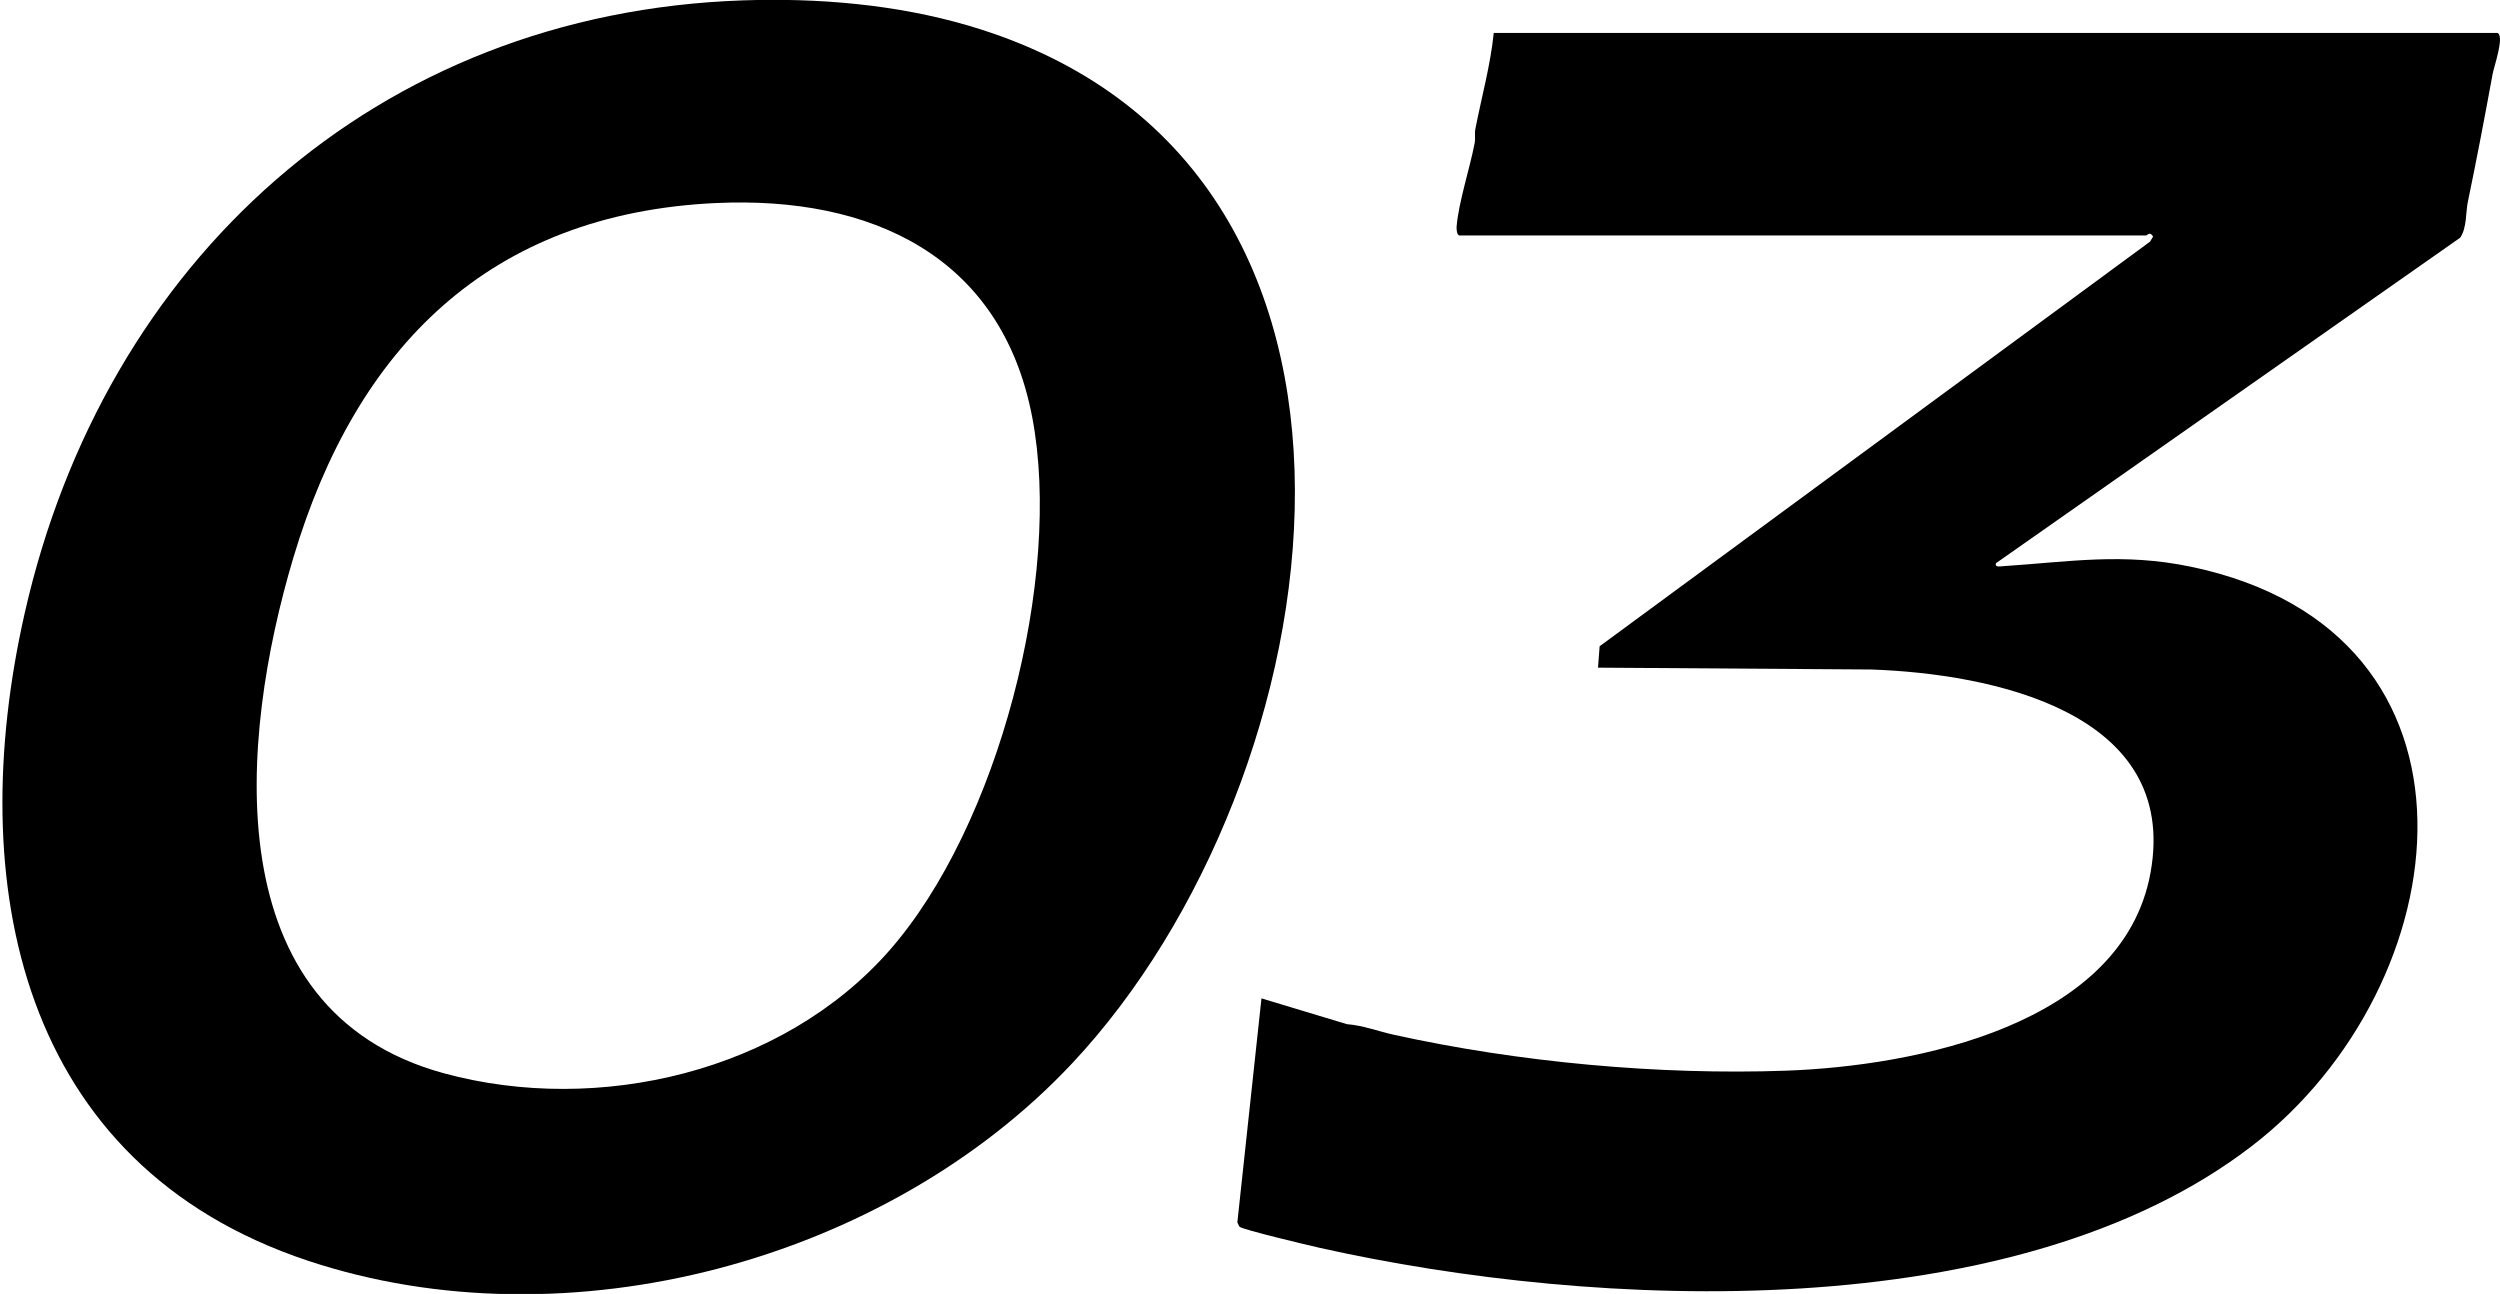
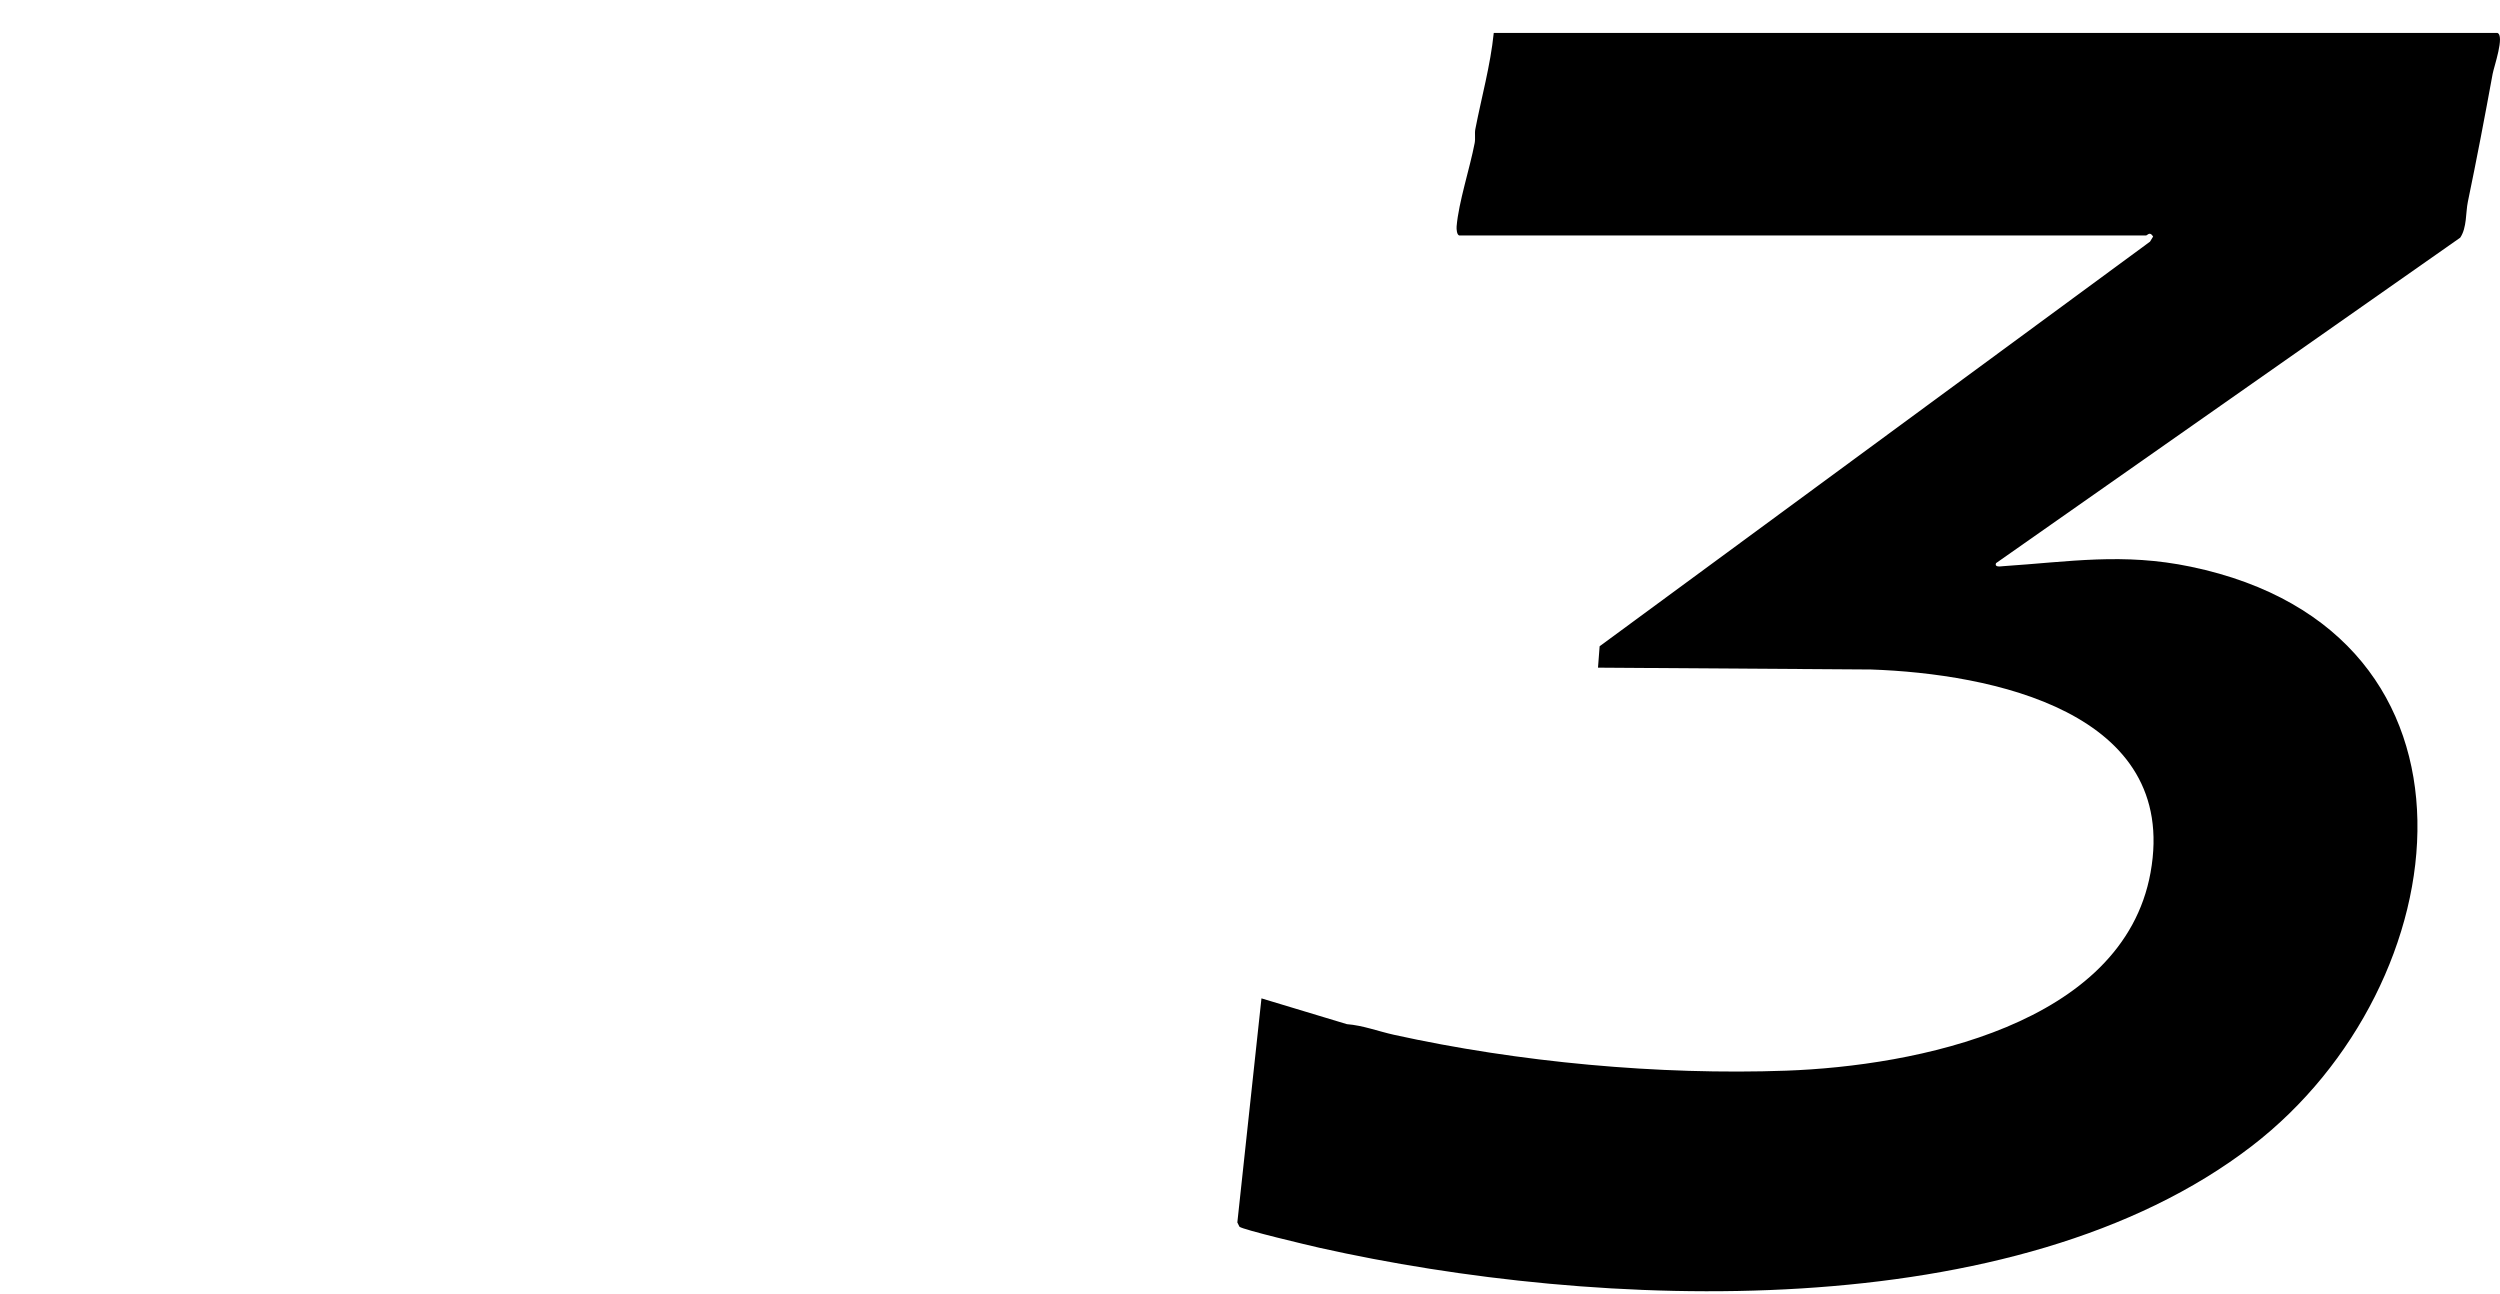
<svg xmlns="http://www.w3.org/2000/svg" id="_03" data-name="03" viewBox="0 0 1209.45 625.99">
  <path id="_3" data-name="3" d="M1208.14,15.92c3.72,1.14-1.63,16.43-2.24,19.76-3.79,20.77-7.72,41.37-12.01,61.99-1.07,5.12-.42,12.49-3.69,17.31l-224.55,157.45c-.89,2.18,2.28,1.55,3.47,1.47,32.13-2.13,57.94-6.58,90.77.27,151.58,31.61,130.81,202.2,29.65,280.15-114.42,88.16-316.9,79.4-451.14,49.35-4.94-1.11-37.31-8.79-38.78-10.21l-1.02-2.07,11.67-108.4,41.33,12.48c7.82.61,15.22,3.48,22.84,5.16,60.12,13.25,128,19.56,189.75,17.34,62.17-2.24,162.84-21.99,176.2-95.8,14.12-78.02-77.35-96.28-135.2-98.28l-132.11-.89.79-10.35,266.26-195.74,1.51-2.47c-1.65-2.72-2.74-.51-3.49-.51h-332c-1.38,0-1.58-3.11-1.47-4.39.97-11.71,6.44-28.25,8.74-40.34.43-2.28-.09-4.63.31-6.69,3.01-15.5,7.32-30.85,8.92-46.58h485.5Z" />
-   <path id="_0" data-name="0" d="M359.41.18c36.13-1.23,74.03,1.89,109.22,12.25,225.56,66.38,178.61,365.03,50.03,502.02-89.86,95.74-243.99,137.22-369.56,95.51C9.17,563.48-17.62,427.32,11.93,296.71,50.45,126.47,182.05,6.23,359.41.18ZM346.44,98.22c-109.66,5.1-174.1,69.75-204.5,171.5-26.13,87.46-38.39,219.27,72.89,249.53,74.61,20.29,163.72-.64,215.33-59.3,52.69-59.89,84.07-180.5,69.19-258.22-14.95-78.09-78.25-106.97-152.91-103.5Z" />
</svg>